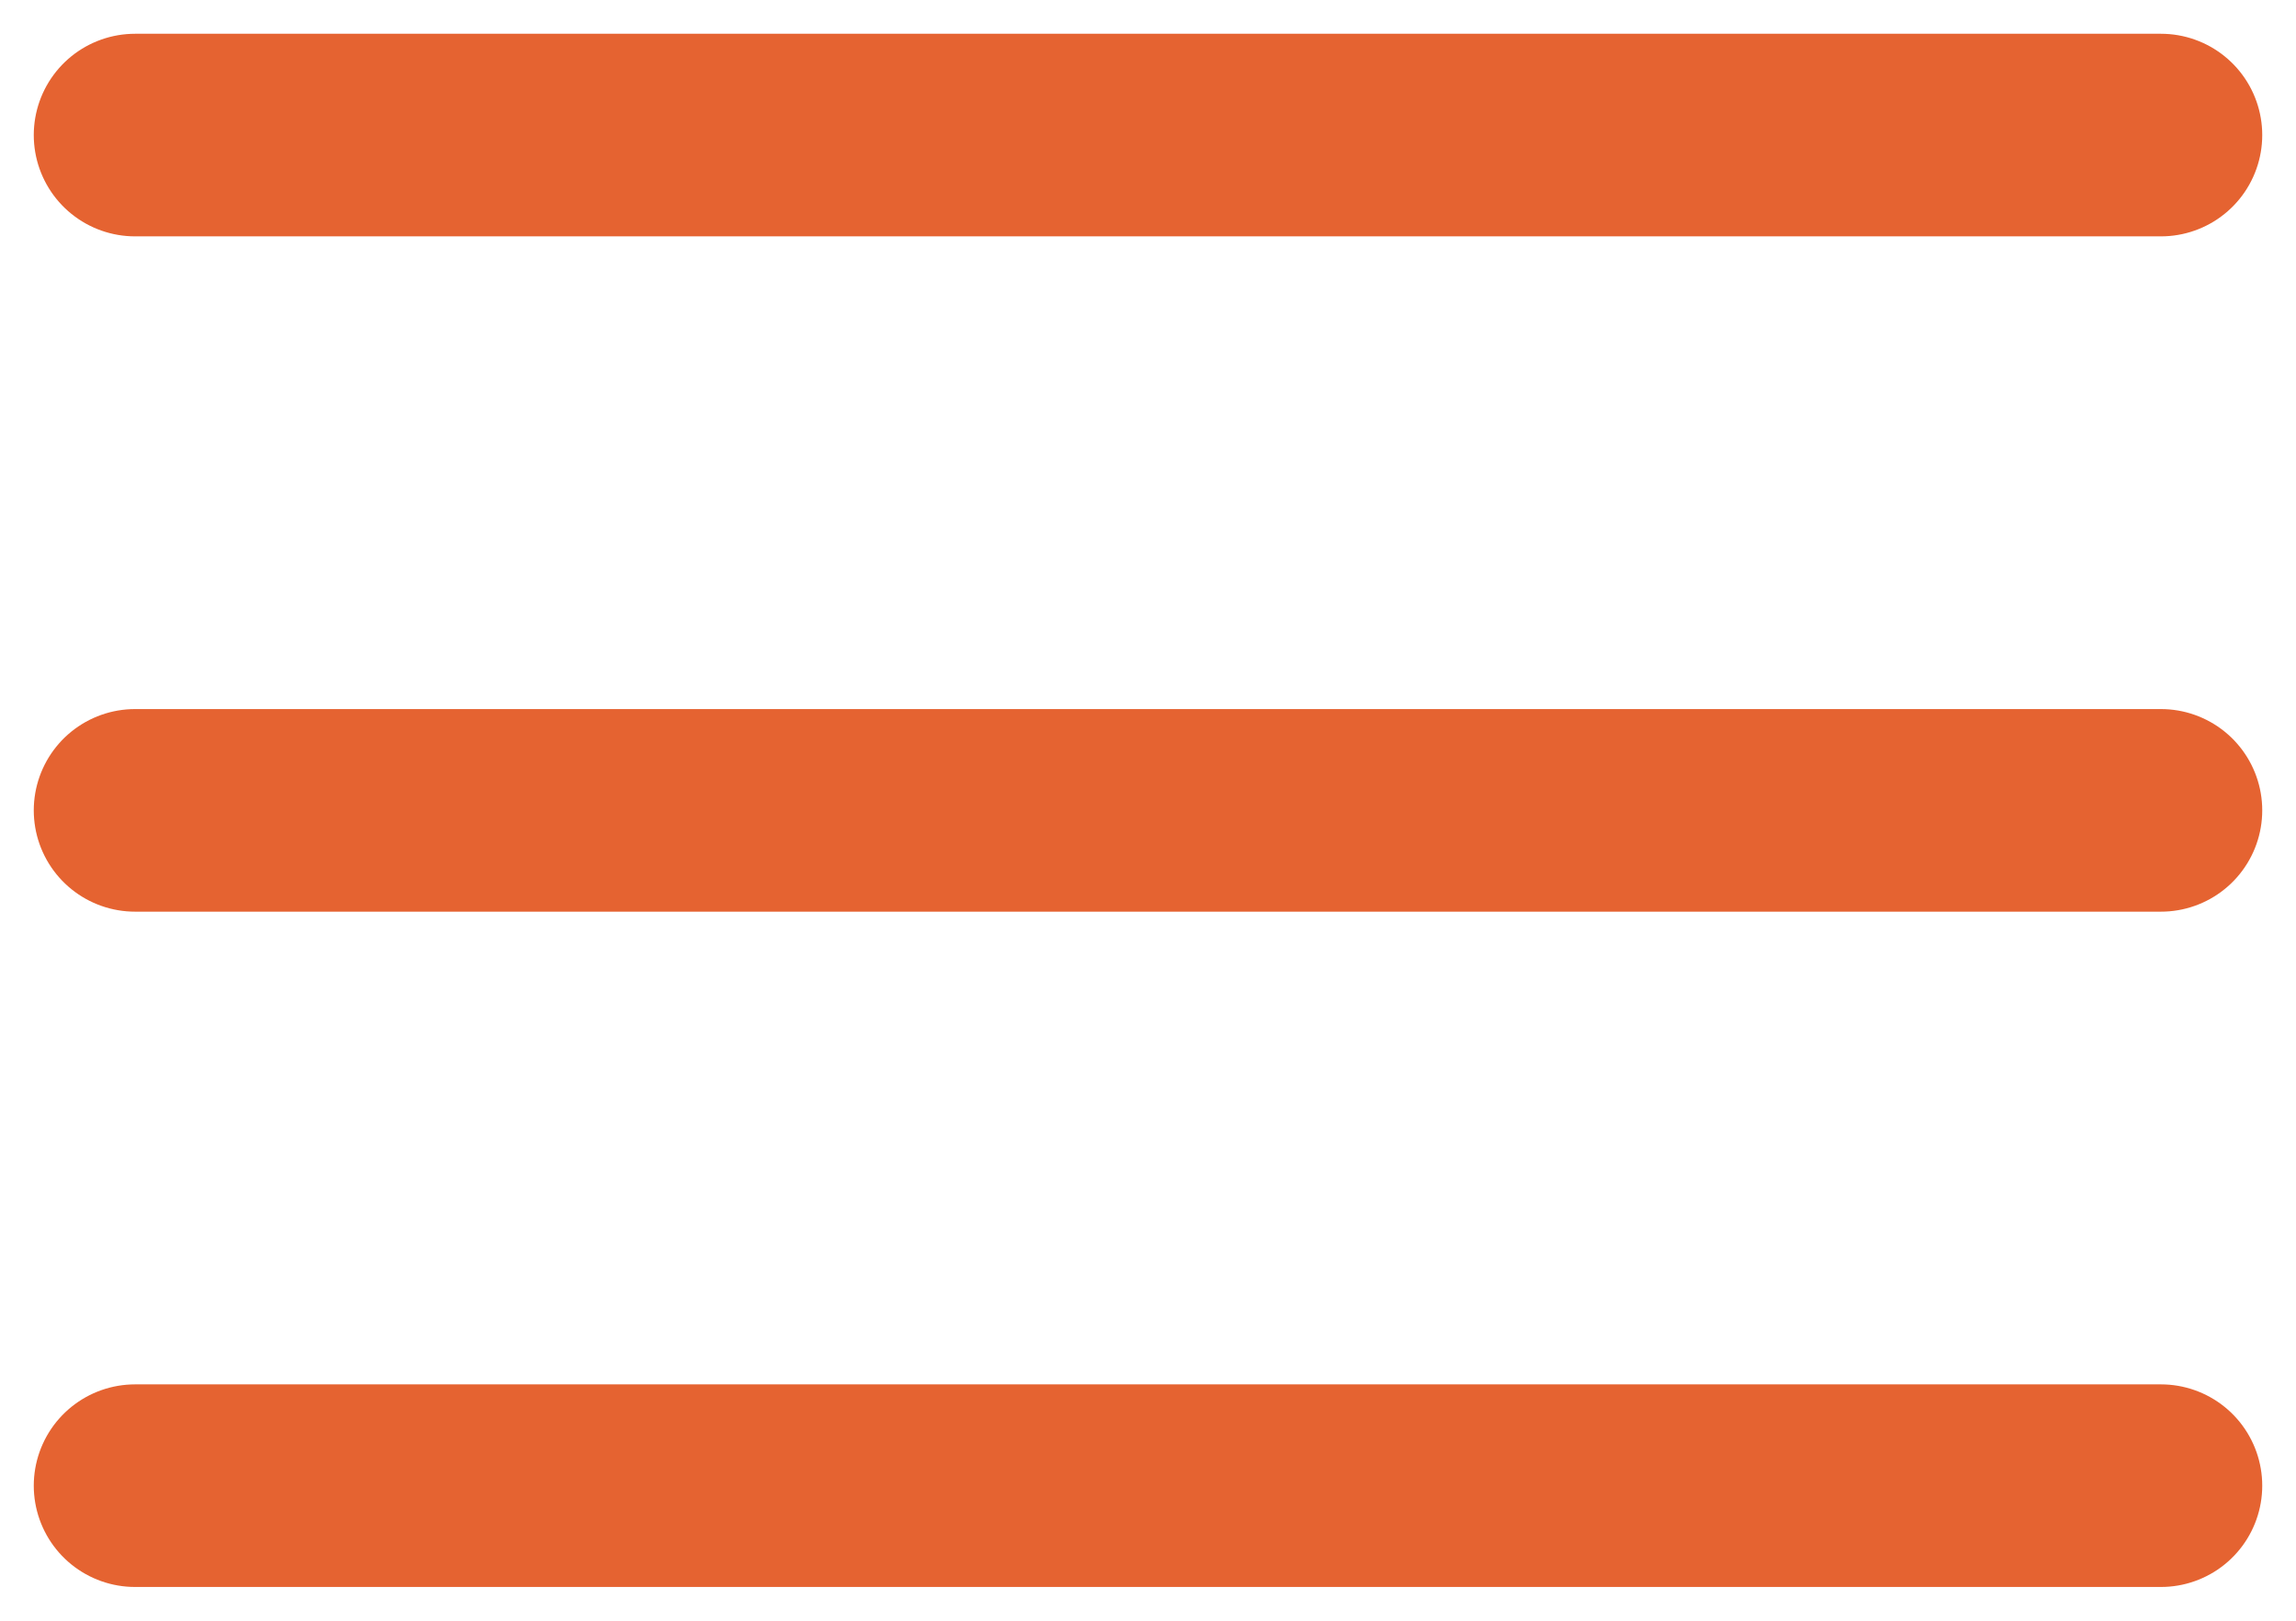
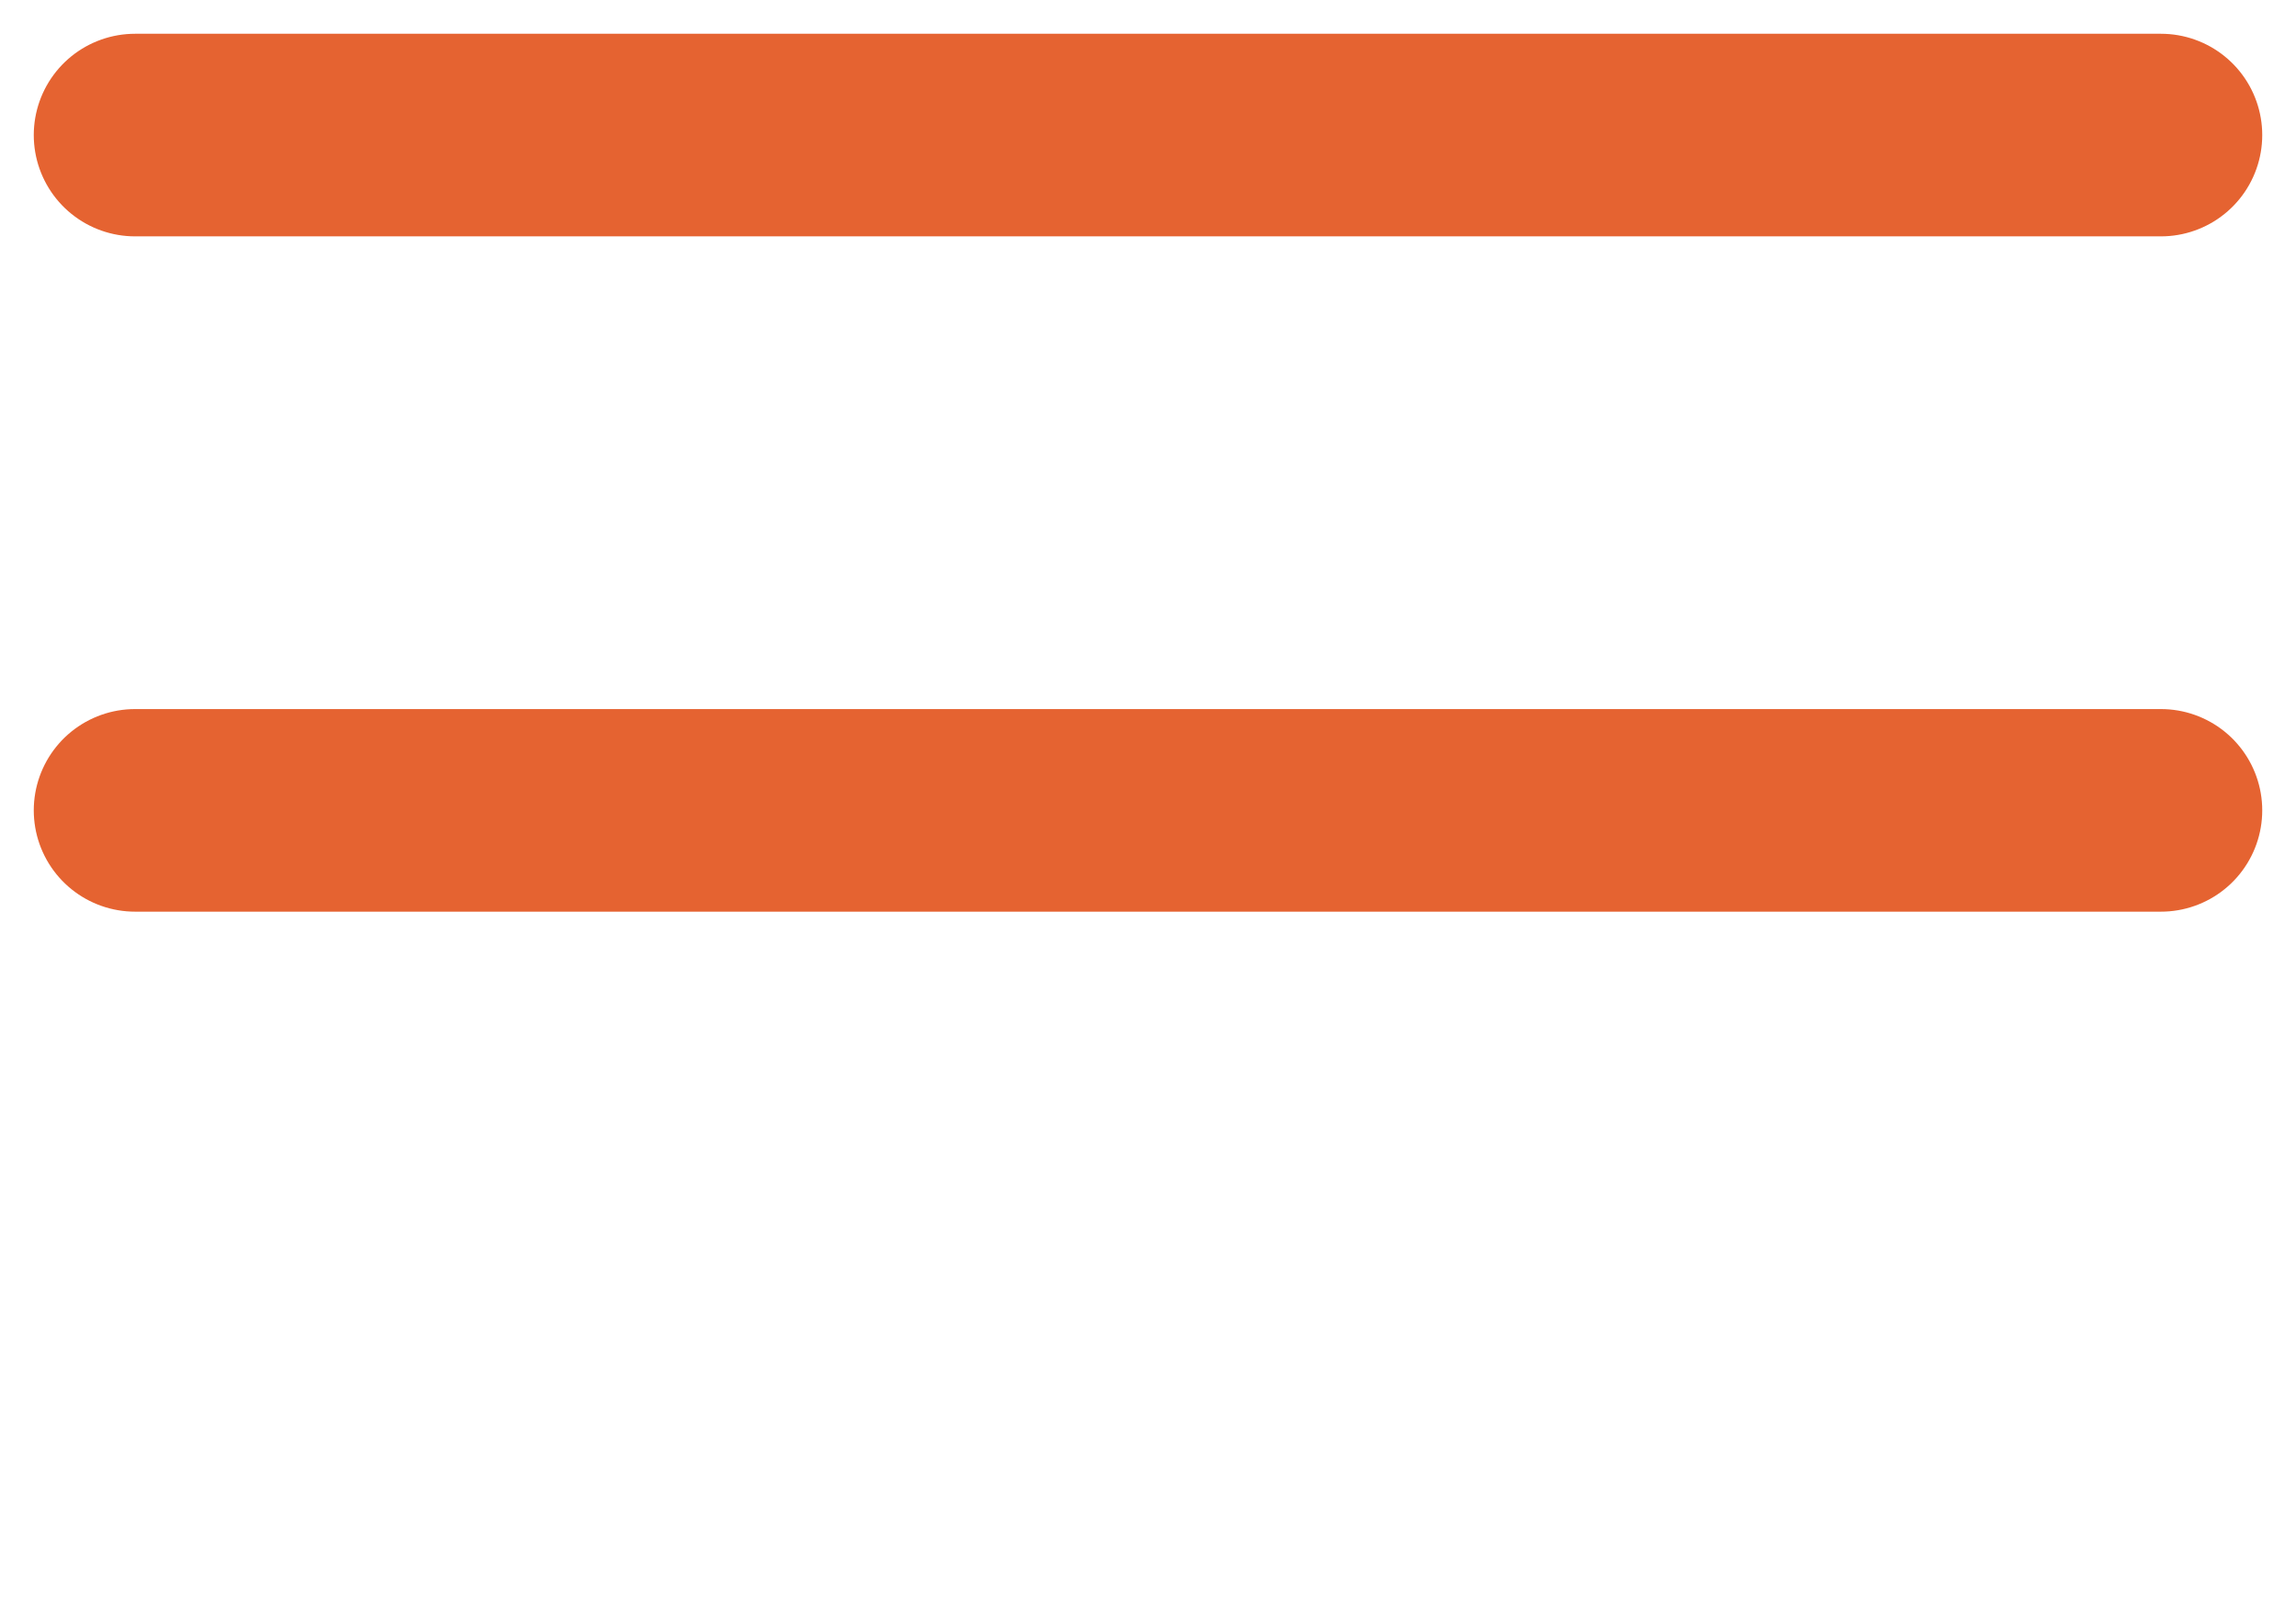
<svg xmlns="http://www.w3.org/2000/svg" width="34" height="24" viewBox="0 0 34 24" fill="none">
  <path d="M32 12H2" stroke="#E56331" stroke-width="3" stroke-linecap="round" stroke-linejoin="round" />
  <path d="M32 2H2" stroke="#E56331" stroke-width="3" stroke-linecap="round" stroke-linejoin="round" />
-   <path d="M32 22H2" stroke="#E56331" stroke-width="3" stroke-linecap="round" stroke-linejoin="round" />
</svg>